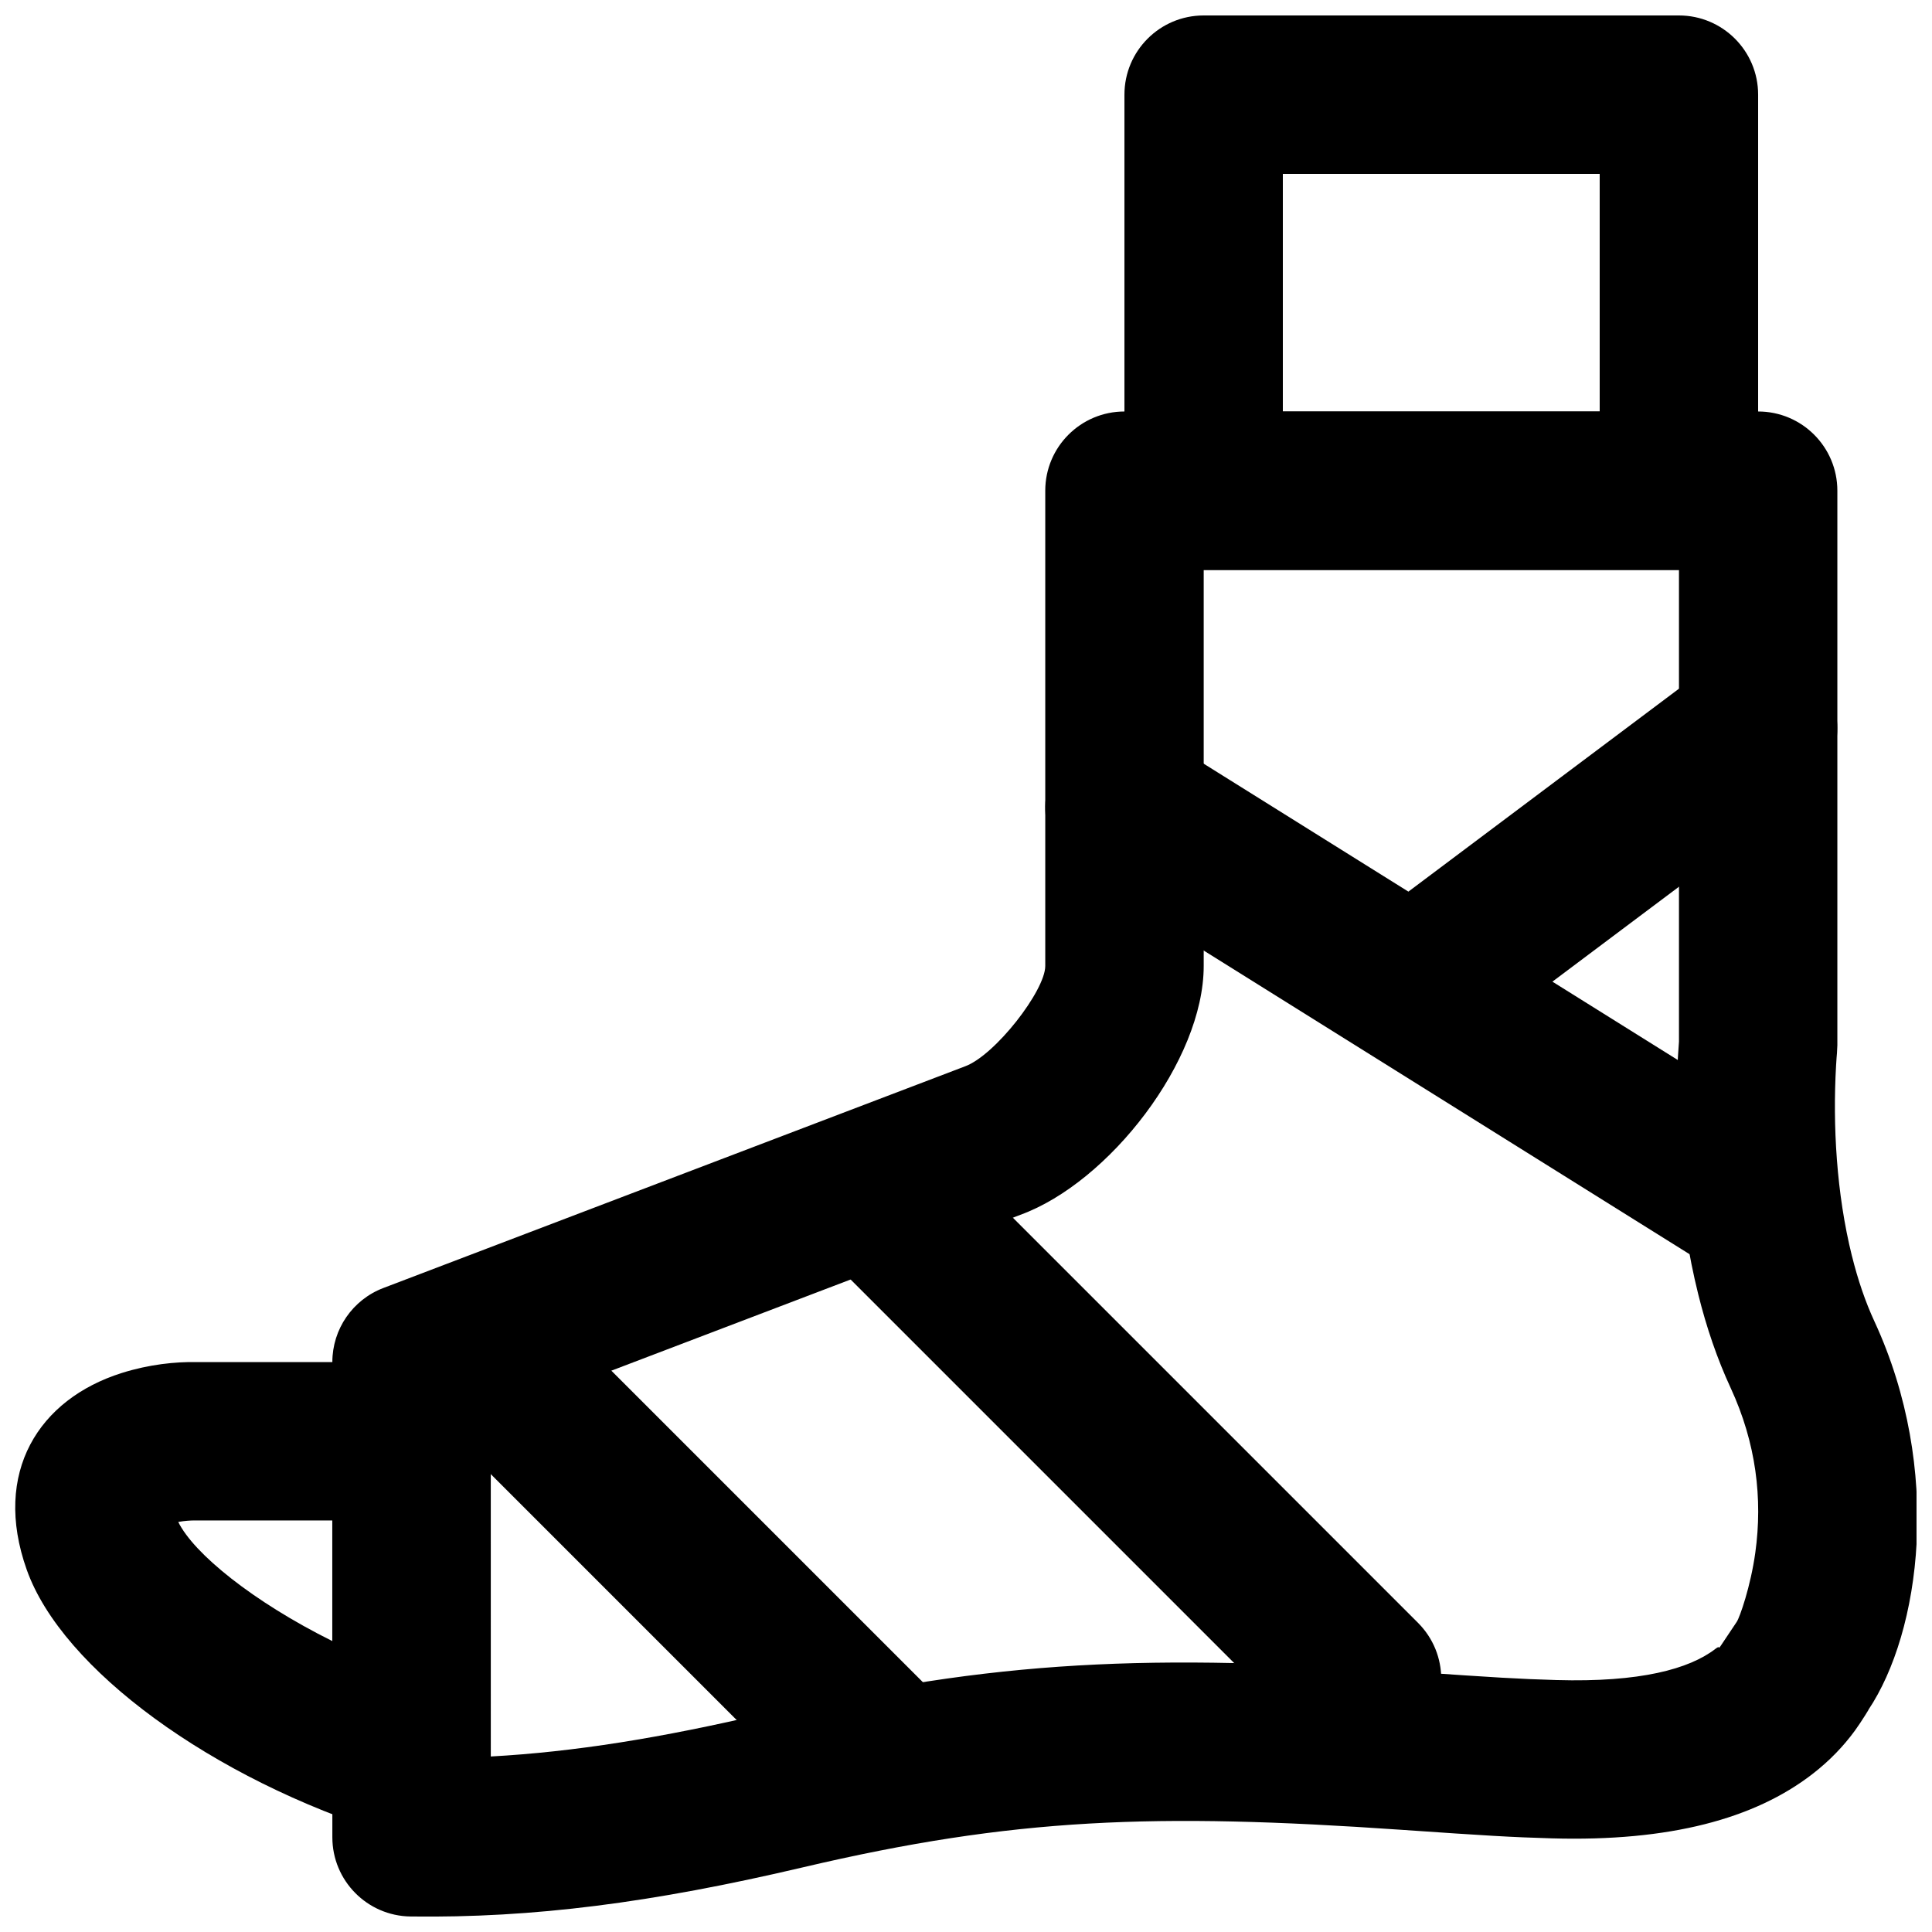
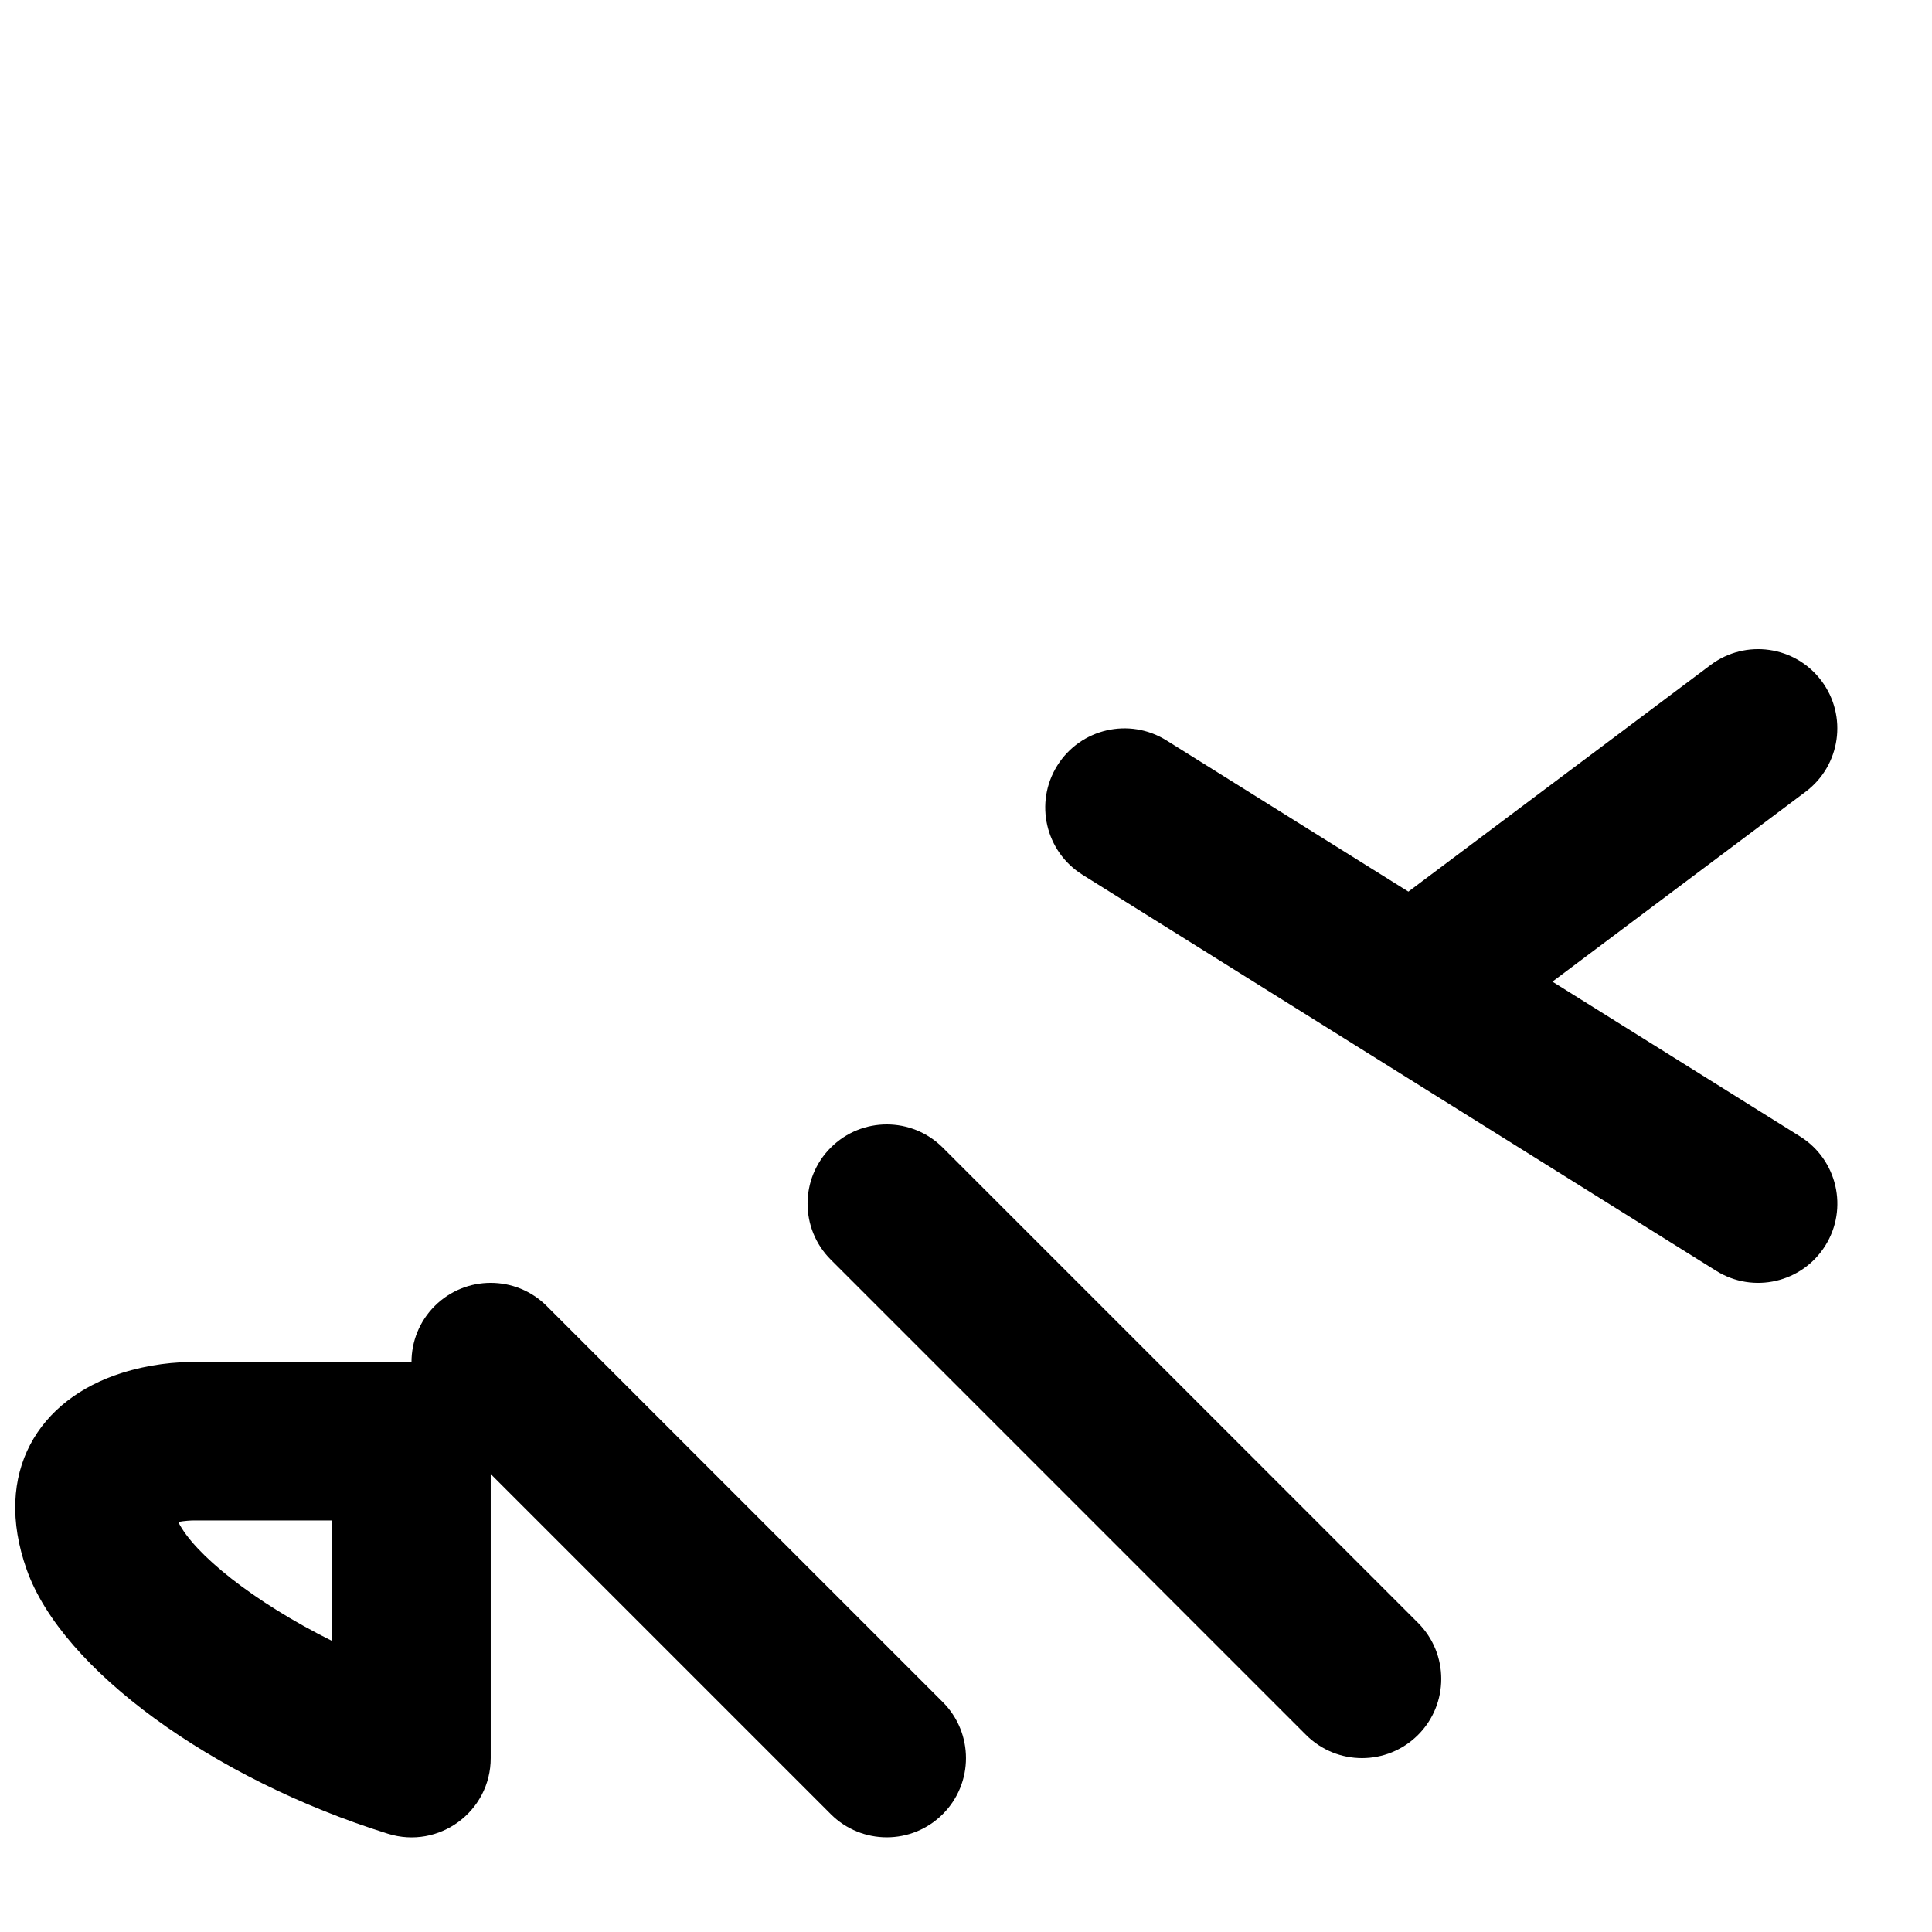
<svg xmlns="http://www.w3.org/2000/svg" width="800px" height="800px" version="1.1" viewBox="144 144 512 512">
  <defs>
    <clipPath id="c">
      <path d="m232 253h419.9v398.9h-419.9z" />
    </clipPath>
    <clipPath id="b">
      <path d="m148.09 504h126.91v127h-126.91z" />
    </clipPath>
    <clipPath id="a">
      <path d="m441 148.09h169v147.91h-169z" />
    </clipPath>
  </defs>
  <g clip-path="url(#c)">
-     <path d="m634.79 476.89c-4.144-16.676-5.106-34.805-4.215-50.441 0.098-1.73 0.191-2.875 0.238-3.344l0.105-2.113v-146.95c0-11.594-9.398-20.992-20.992-20.992h-167.93c-11.594 0-20.992 9.398-20.992 20.992v125.95c0 6.523-13.312 23.703-21.273 26.605l-154.14 58.738c-8.137 3.102-13.516 10.906-13.516 19.613v125.95c0 11.488 9.23 20.84 20.715 20.992 32.531 0.43 64.059-3.644 103.89-13.004 56.055-13.18 93.449-14.473 158.61-9.977 22.848 1.578 29.184 1.965 39.965 2.273 31.203 0.898 53.715-5.191 69.027-17.02 4.578-3.535 8.25-7.383 11.277-11.516 1.738-2.375 4.25-6.504 3.539-5.449 13.859-20.68 19.824-63.703 1.641-103.02-2.391-5.168-4.371-10.969-5.945-17.305zm-360.73 42.531 140.34-53.477c23.543-8.578 48.594-40.91 48.594-65.945v-104.96h125.95v125c-0.086 1.027-0.18 2.379-0.273 4.019-1.113 19.48 0.059 41.523 5.383 62.957 2.188 8.801 5.023 17.102 8.59 24.809 6.746 14.586 8.512 29.344 6.531 43.629-1.242 8.961-4.113 17.141-4.922 18.348-6.965 10.344-3.32 5.363-5.629 7.148-6.973 5.383-20.031 8.918-42.156 8.281-9.992-0.289-16.07-0.656-38.281-2.191-68.988-4.762-110.17-3.34-171.11 10.988-27.922 6.562-50.93 10.242-73.012 11.461z" fill-rule="evenodd" />
-   </g>
+     </g>
  <g clip-path="url(#b)">
    <path d="m253.05 504.96h-56.992c-5.547-0.09-12.488 0.59-19.812 2.902-21.895 6.918-34.344 26.281-25.16 52.133 9.355 26.363 49.141 55.418 95.707 69.961 13.516 4.223 27.25-5.879 27.25-20.039v-83.965c0-11.594-9.398-20.992-20.992-20.992zm-20.992 41.98v31.957c-20.98-10.434-36.684-23.16-40.82-31.566 1.637-0.293 3.273-0.41 4.367-0.395-0.051 0-0.051 0-0.176-0.004z" fill-rule="evenodd" />
  </g>
  <g clip-path="url(#a)">
-     <path d="m462.98 295.04h125.95c11.594 0 20.992-9.398 20.992-20.992v-104.96c0-11.594-9.398-20.992-20.992-20.992h-125.95c-11.594 0-20.992 9.398-20.992 20.992v104.96c0 11.594 9.398 20.992 20.992 20.992zm20.988-104.96h83.969v62.977h-83.969z" fill-rule="evenodd" />
-   </g>
+     </g>
  <path d="m364.16 477.82 125.95 125.95c8.199 8.199 21.492 8.199 29.688 0 8.199-8.195 8.199-21.488 0-29.688l-125.95-125.95c-8.199-8.199-21.492-8.199-29.688 0-8.199 8.195-8.199 21.488 0 29.684z" fill-rule="evenodd" />
  <path d="m430.86 375.82 167.94 104.96c9.832 6.144 22.781 3.156 28.926-6.676 6.144-9.832 3.156-22.785-6.676-28.93l-167.93-104.96c-9.832-6.144-22.785-3.156-28.93 6.672-6.144 9.832-3.152 22.785 6.676 28.93z" fill-rule="evenodd" />
  <path d="m597.32 320.23-83.969 62.973c-9.273 6.957-11.156 20.117-4.199 29.391s20.113 11.156 29.391 4.199l83.969-62.977c9.273-6.957 11.152-20.113 4.195-29.391-6.953-9.273-20.113-11.152-29.387-4.195z" fill-rule="evenodd" />
  <path d="m259.2 519.8 104.96 104.96c8.195 8.199 21.488 8.199 29.688 0 8.195-8.195 8.195-21.488 0-29.688l-104.96-104.96c-8.199-8.195-21.488-8.195-29.688 0-8.199 8.199-8.199 21.492 0 29.688z" fill-rule="evenodd" />
</svg>